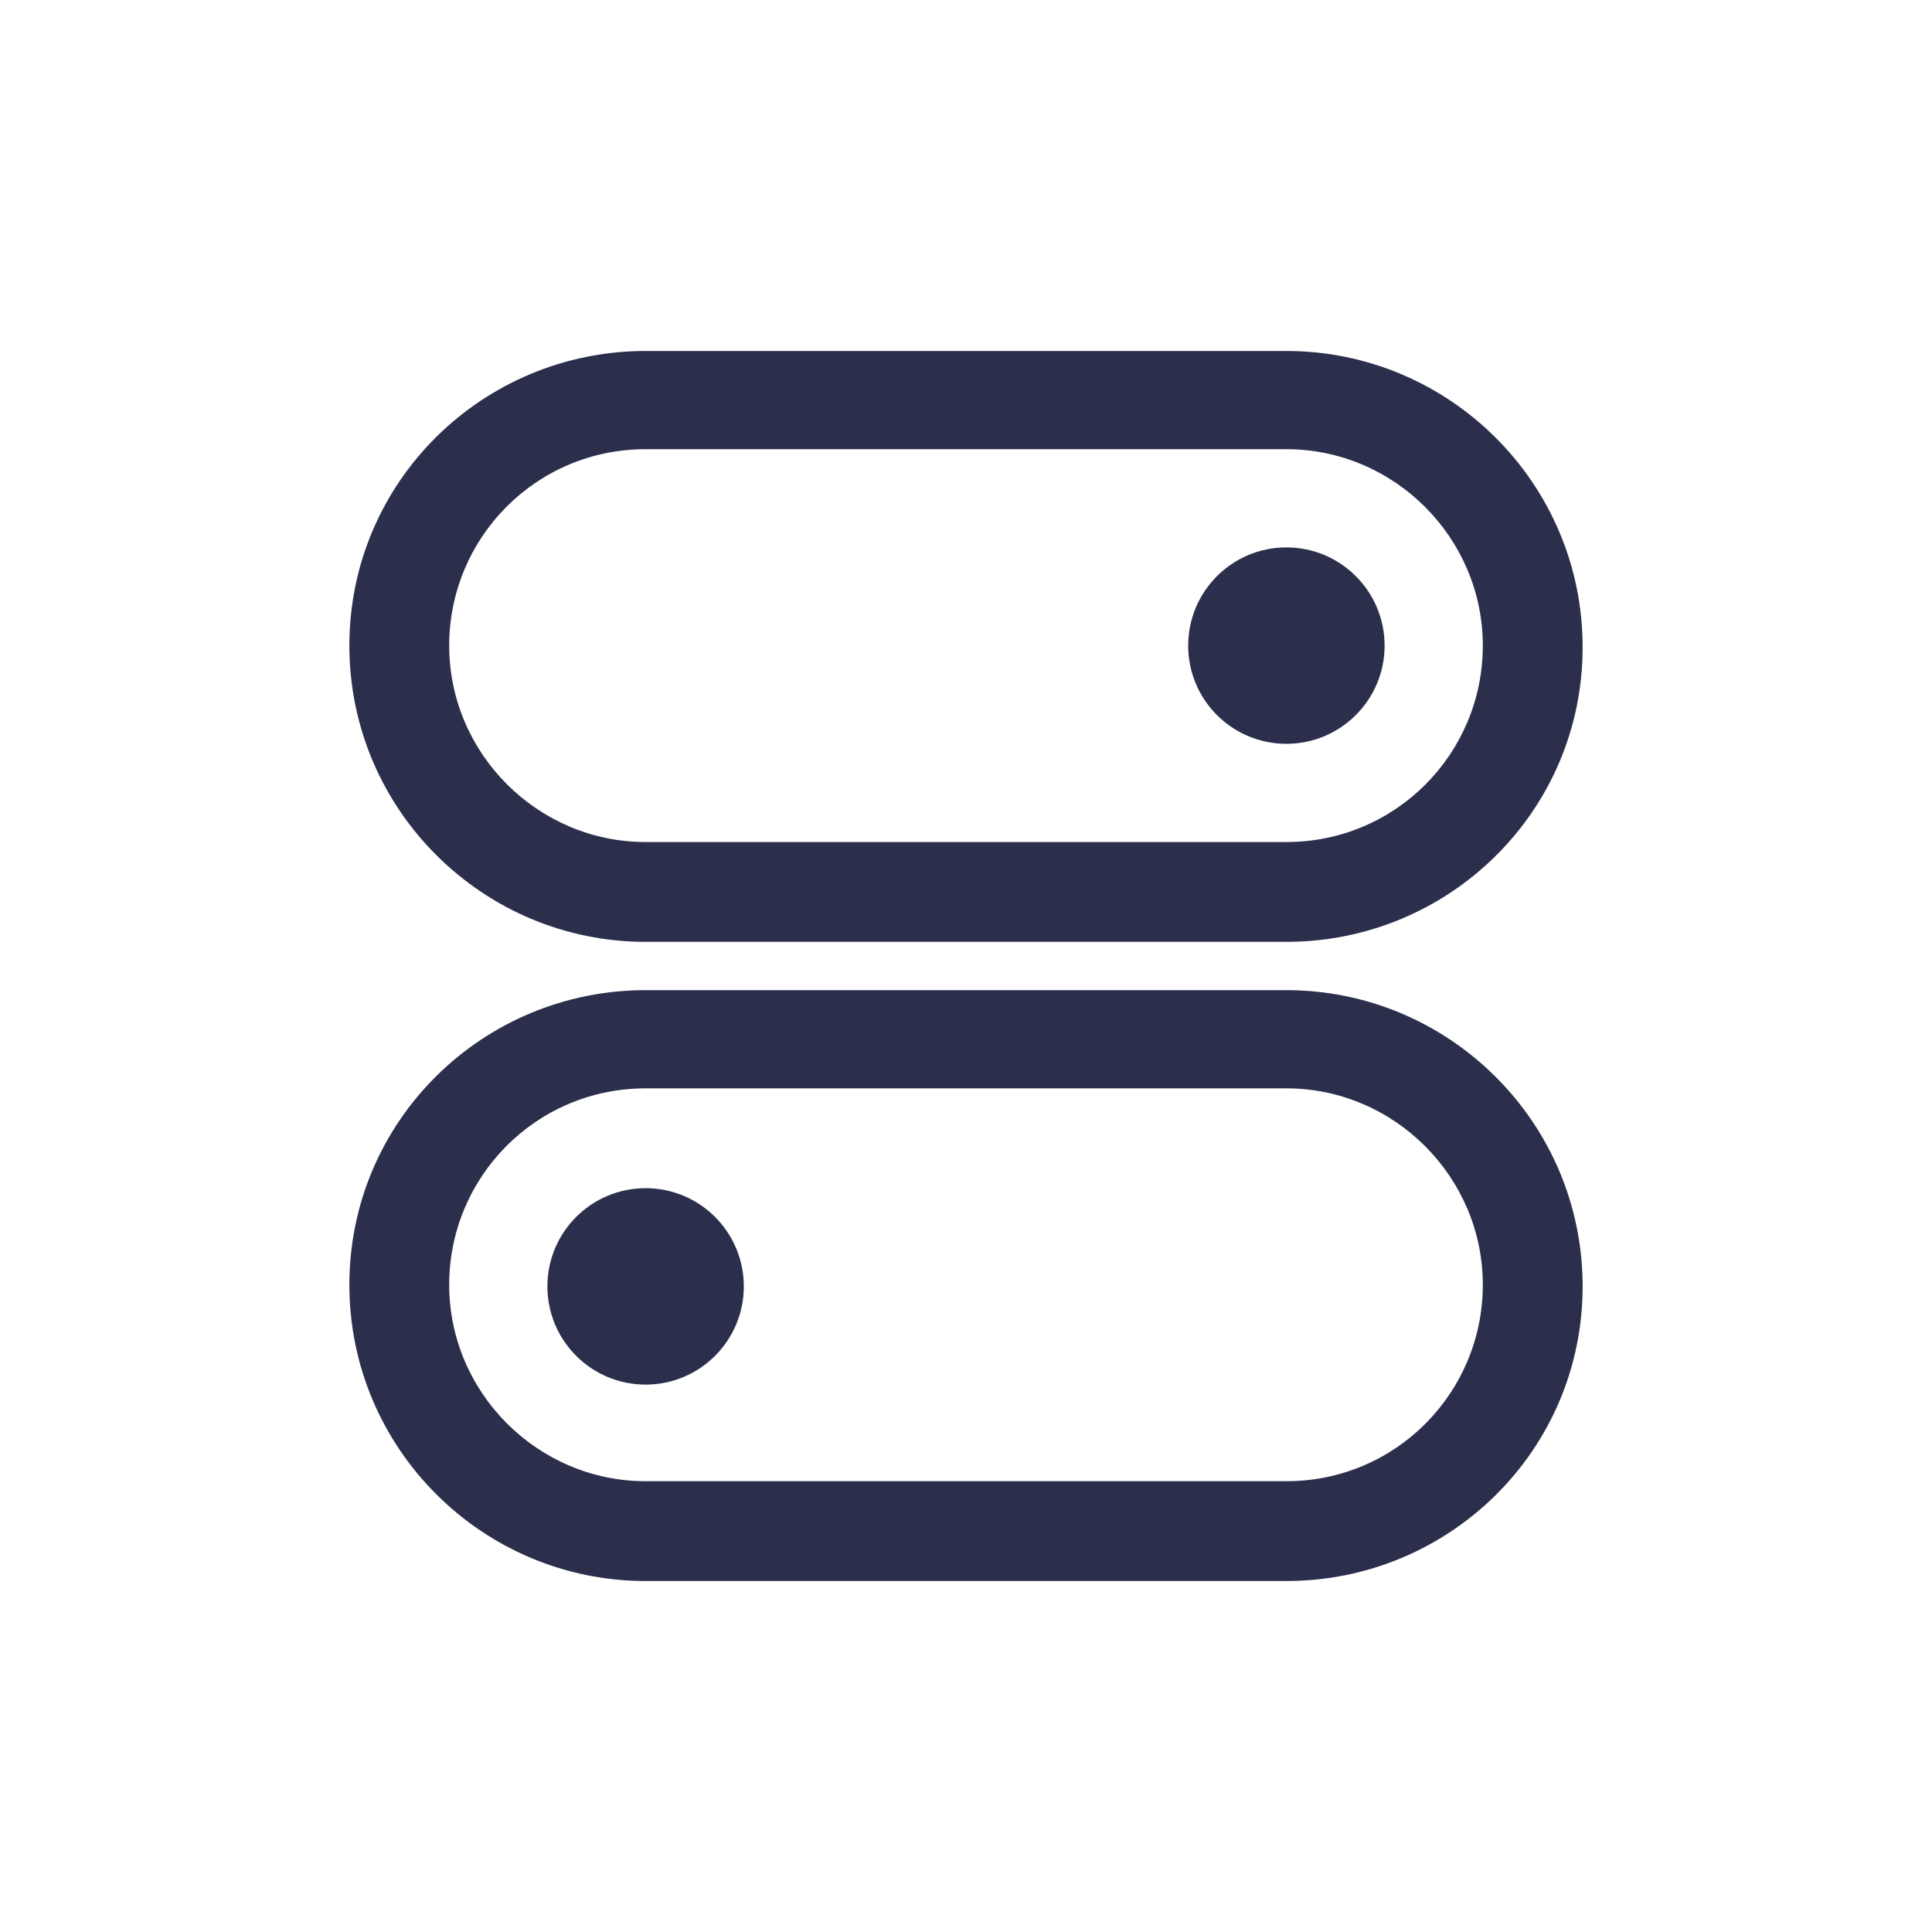
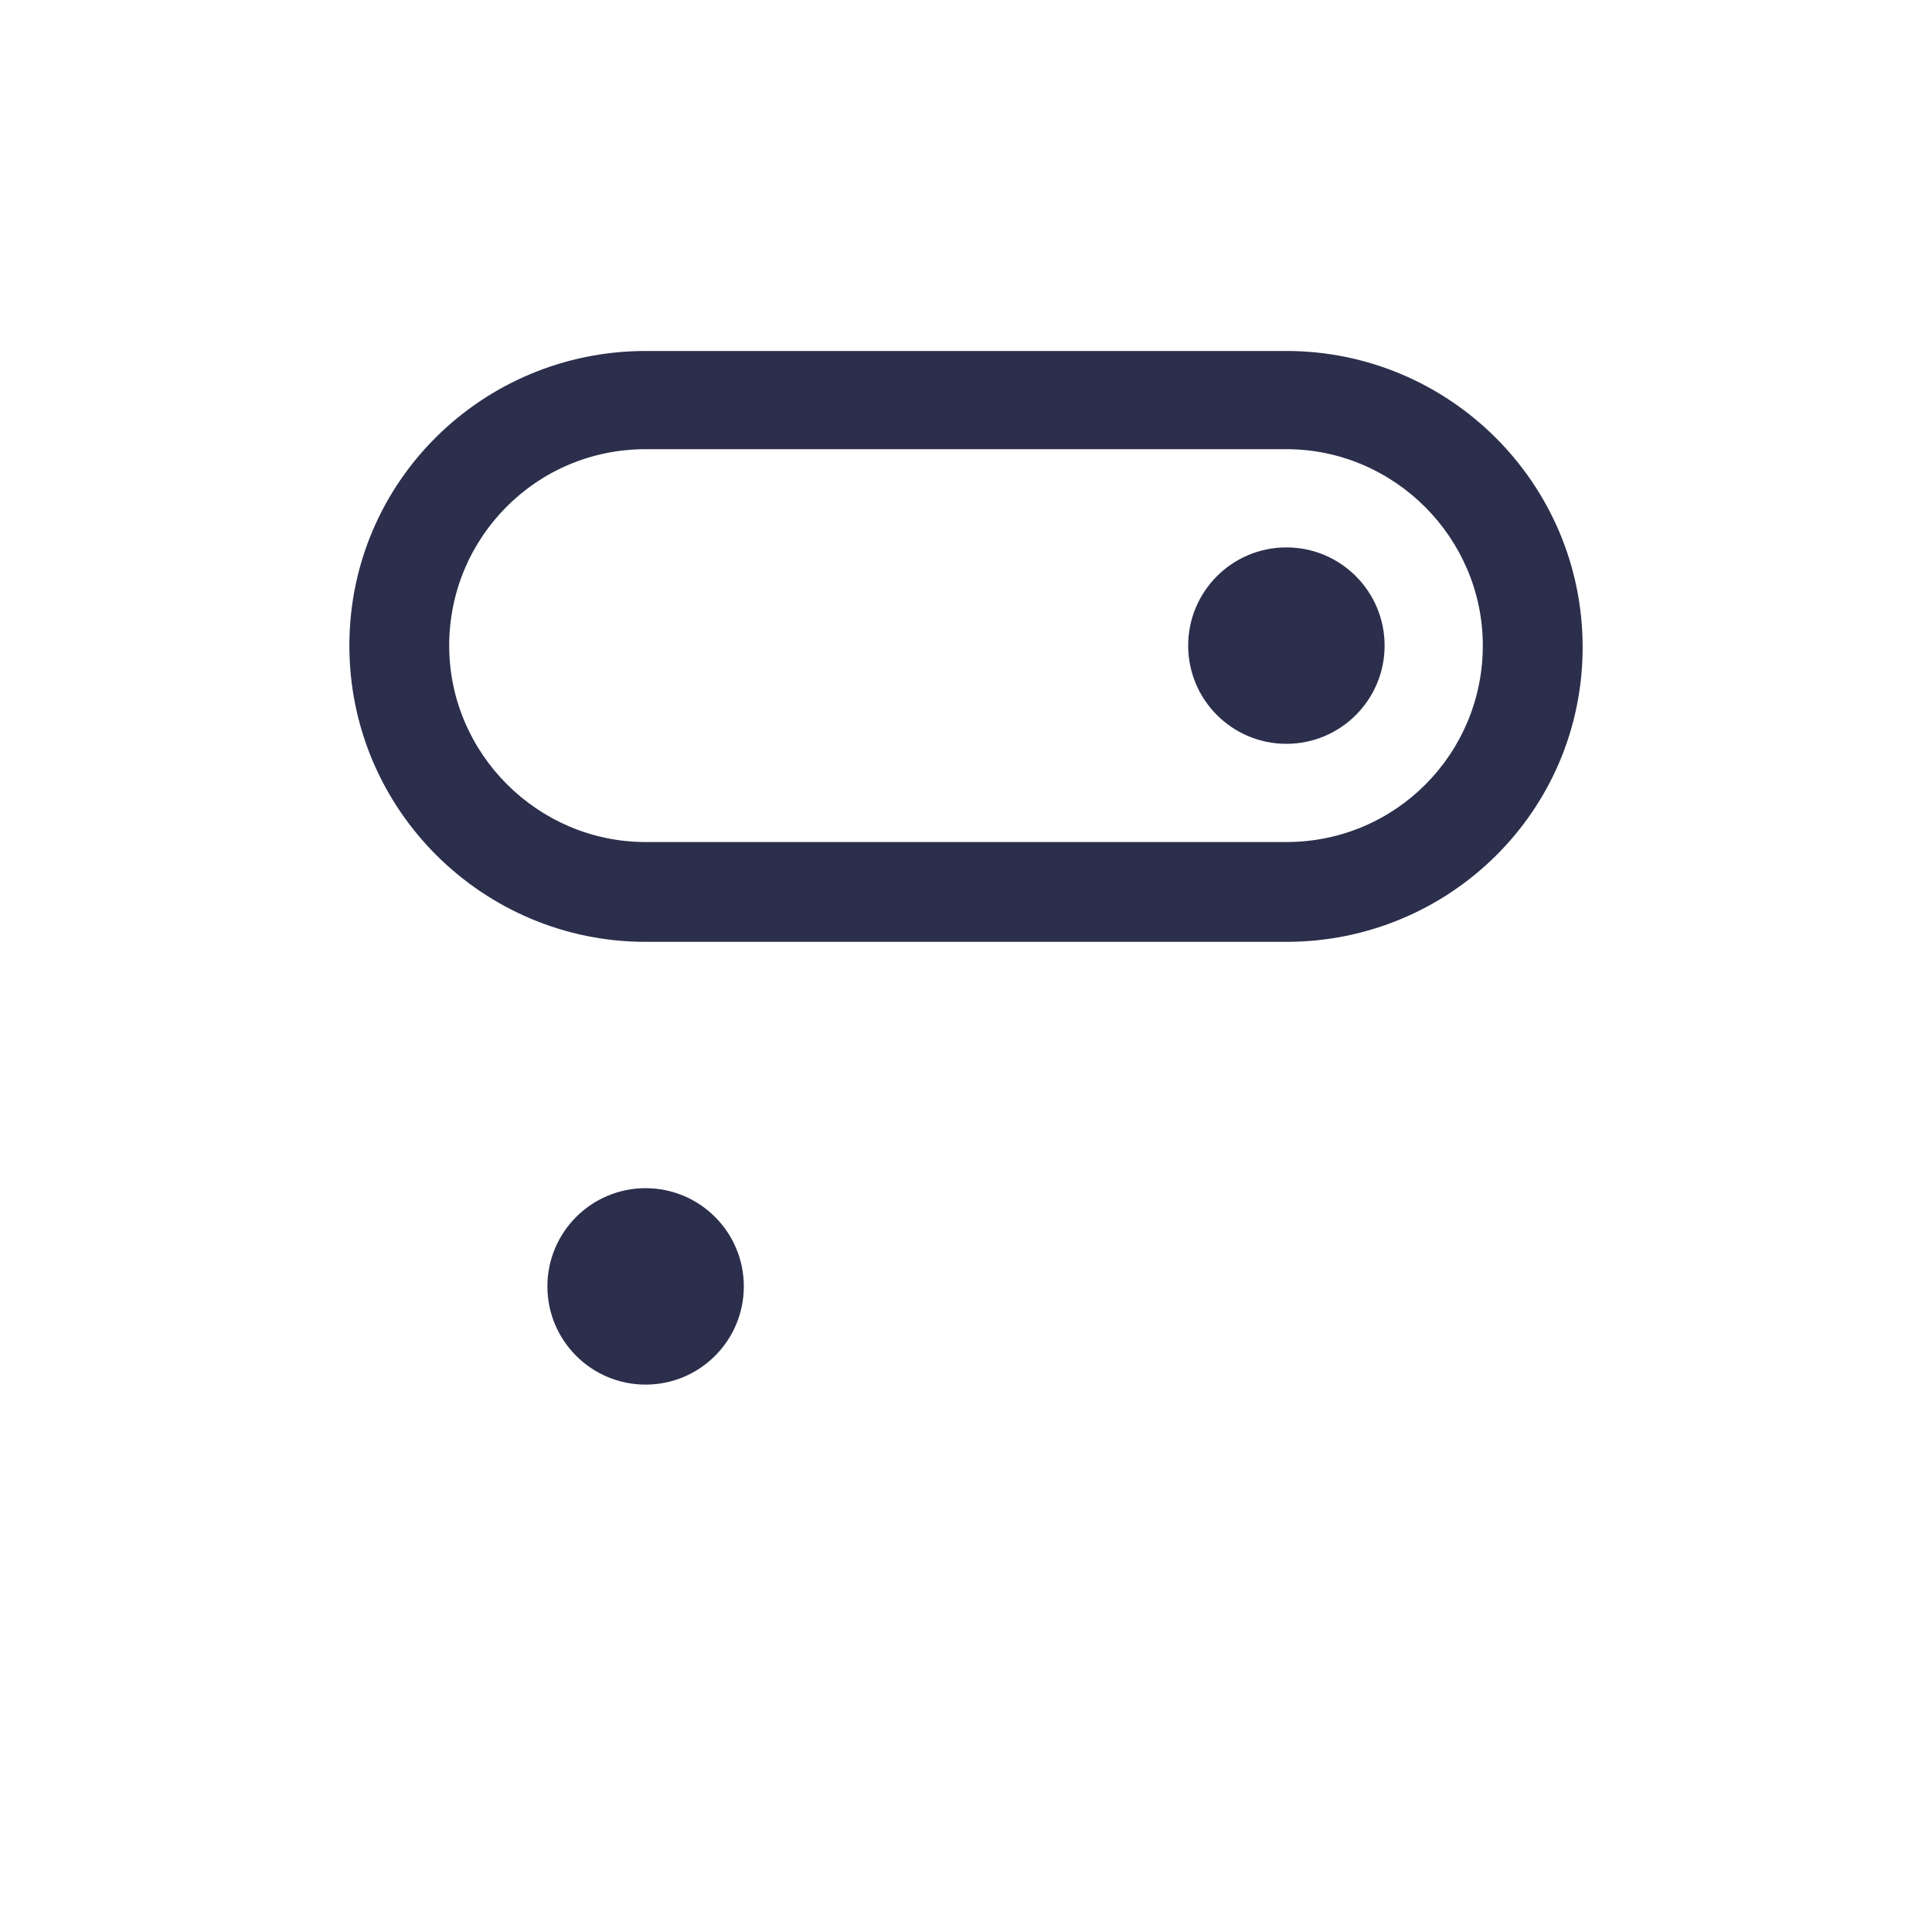
<svg xmlns="http://www.w3.org/2000/svg" version="1.1" id="Layer_1" x="0px" y="0px" viewBox="0 0 120 120" style="enable-background:new 0 0 120 120;" xml:space="preserve">
  <style type="text/css">
	.st0{fill:#2B2F4C;}
</style>
  <g id="_799145f24e6bfda07b3acc0bd78ec81b" transform="translate(-2 -2)">
    <circle id="Ellipse_6" class="st0" cx="81.9" cy="42.1" r="6.1" />
    <path id="Path_135" class="st0" d="M81.9,60.5H42.1c-10.1,0-18.4-8.2-18.4-18.4S32,23.8,42.1,23.8h39.8c10.1,0,18.4,8.2,18.4,18.4   S92,60.5,81.9,60.5z M42.1,29.9c-6.8,0-12.2,5.5-12.2,12.2s5.5,12.2,12.2,12.2h39.8c6.8,0,12.2-5.5,12.2-12.2s-5.5-12.2-12.2-12.2   H42.1z" />
    <circle id="Ellipse_7" class="st0" cx="42.1" cy="81.9" r="6.1" />
-     <path id="Path_136" class="st0" d="M81.9,100.2H42.1c-10.1,0-18.4-8.2-18.4-18.4S32,63.5,42.1,63.5h39.8c10.1,0,18.4,8.2,18.4,18.4   S92,100.2,81.9,100.2z M42.1,69.6c-6.8,0-12.2,5.5-12.2,12.2s5.5,12.2,12.2,12.2h39.8c6.8,0,12.2-5.5,12.2-12.2   s-5.5-12.2-12.2-12.2H42.1z" />
  </g>
</svg>